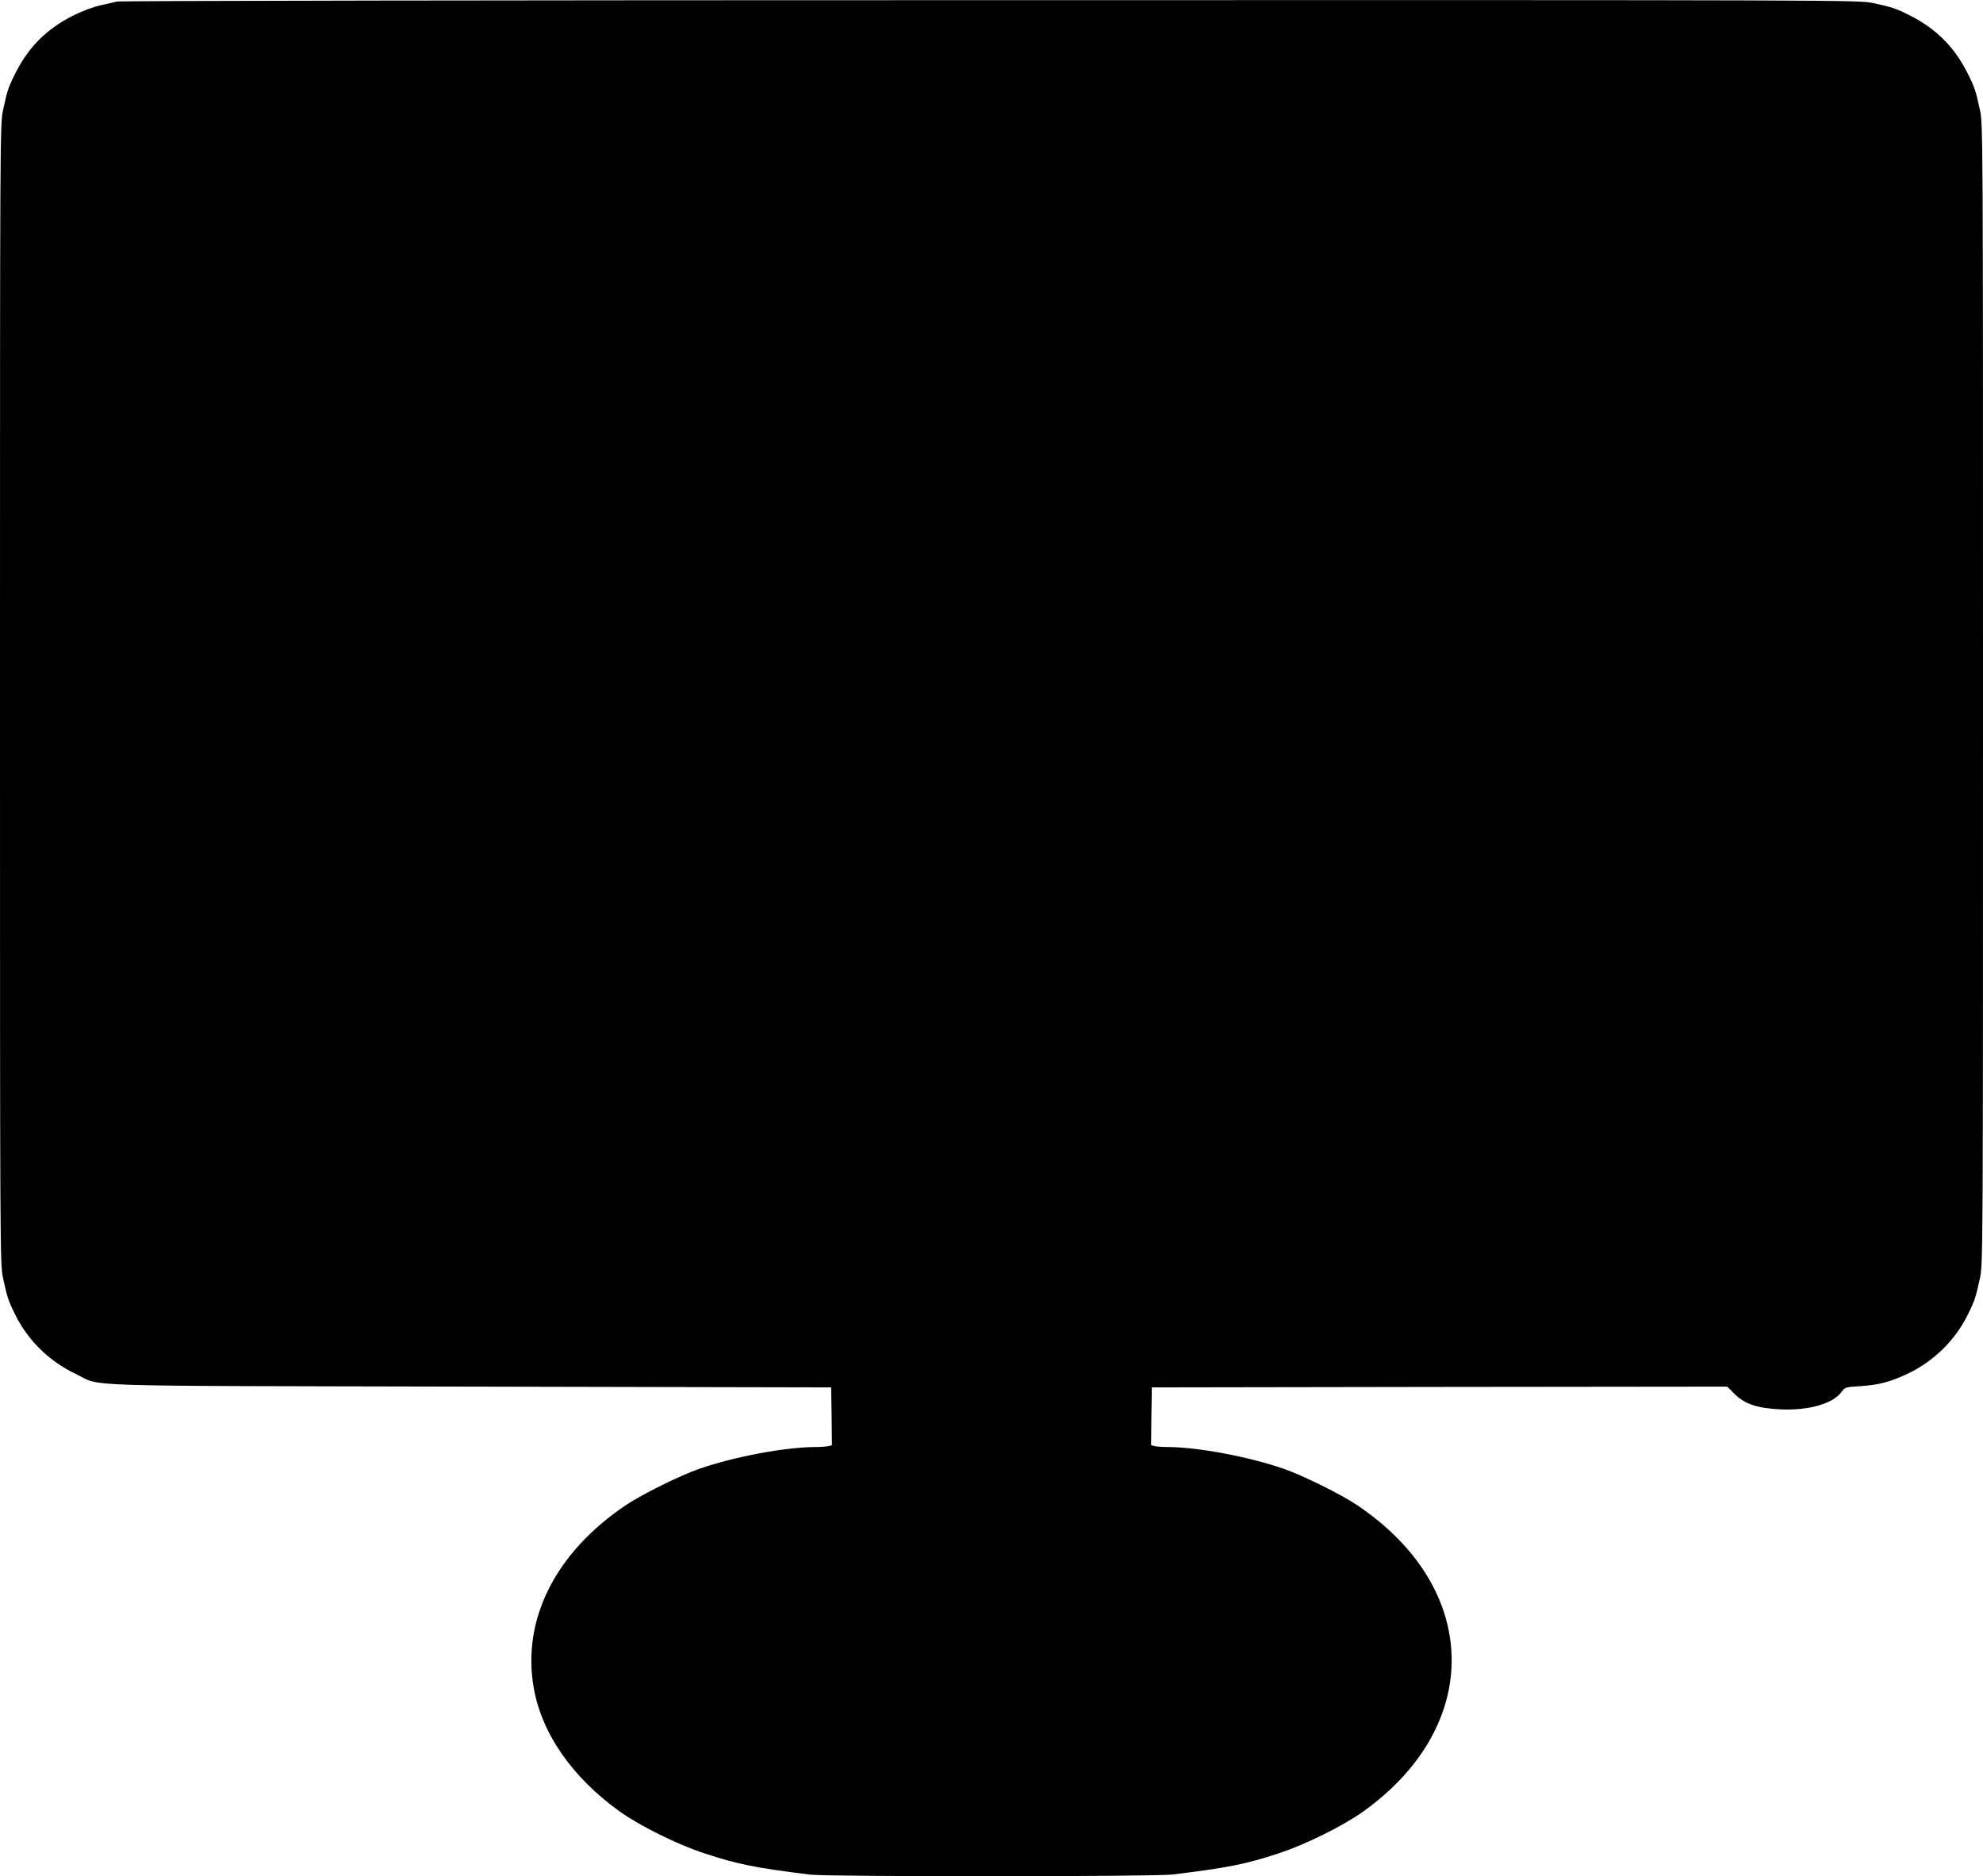
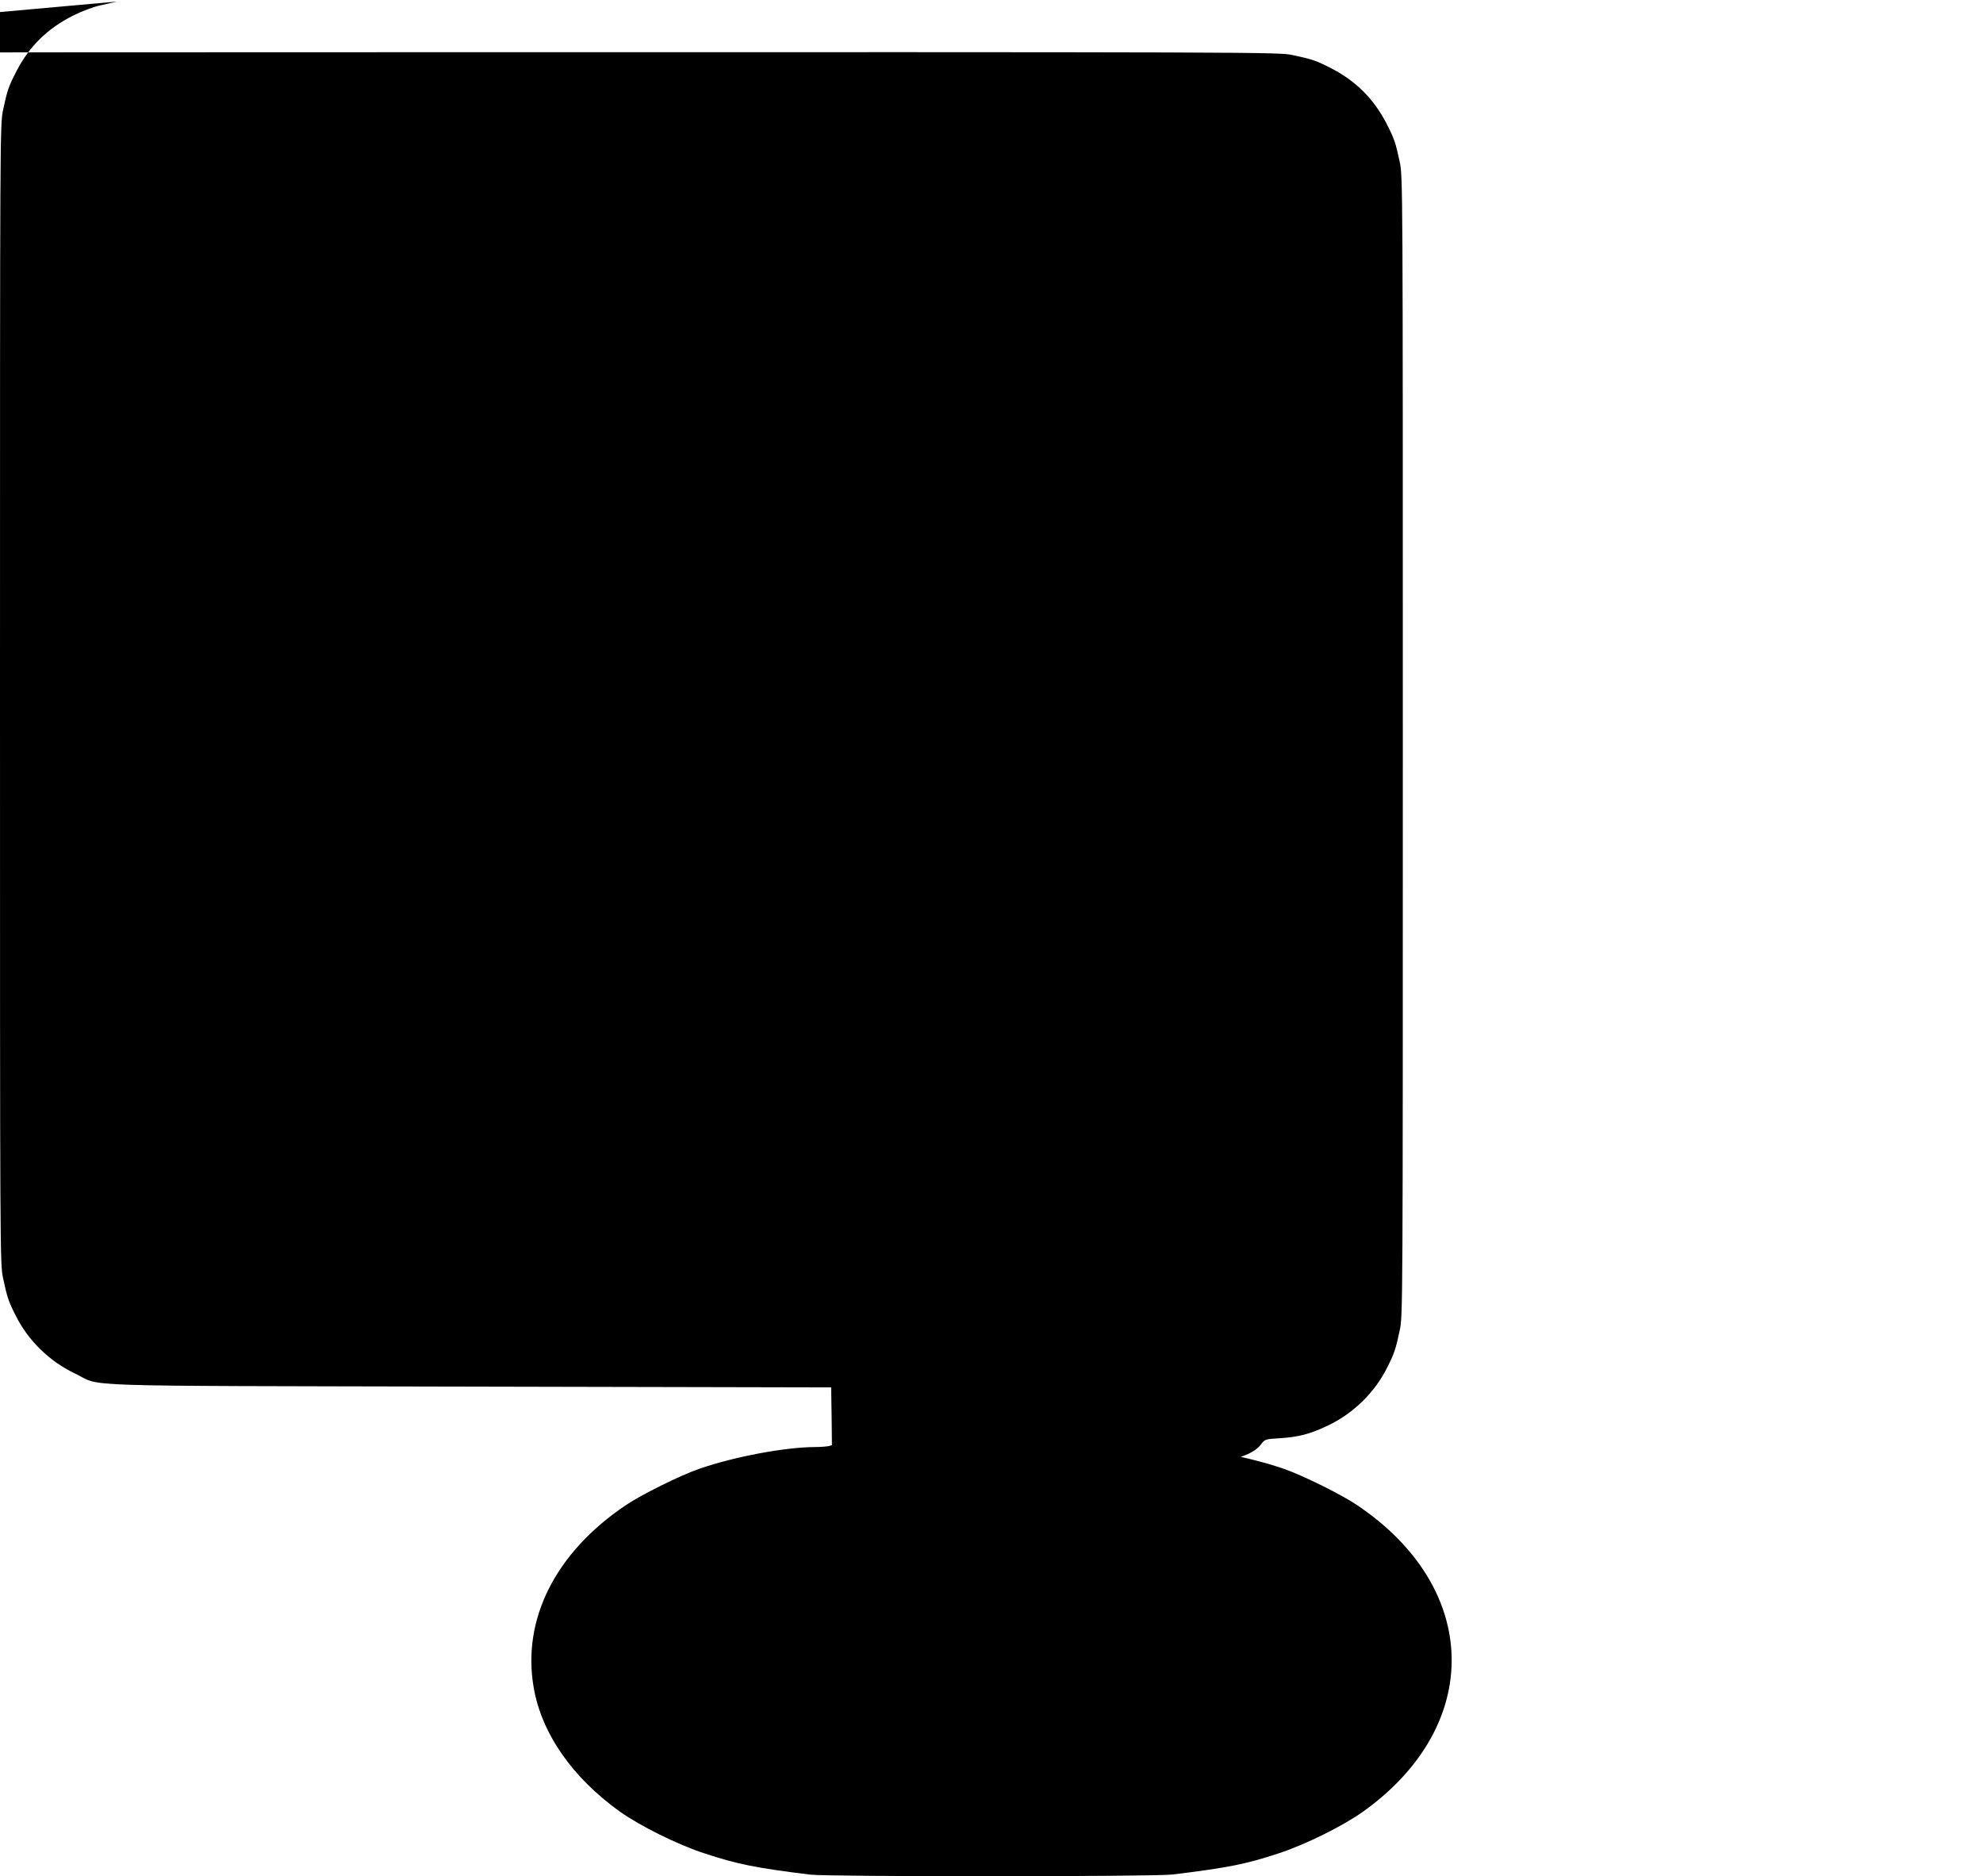
<svg xmlns="http://www.w3.org/2000/svg" version="1.0" width="1280pt" height="1211pt" viewBox="0 0 1280 1211" preserveAspectRatio="xMidYMid meet">
  <g transform="translate(0,1211) scale(0.1,-0.1)" fill="#000000" stroke="none">
-     <path d="M755 12100 c-16 -4 -66 -15 -109 -25 -46 -10 -119 -38 -175 -66 -166 -84 -282 -198 -365 -359 -51 -99 -59 -123 -86 -249 -20 -94 -20 -126 -20 -3771 0 -3645 0 -3677 20 -3771 26 -122 35 -149 81 -240 80 -161 219 -297 384 -375 183 -87 -84 -78 2545 -84 l2335 -5 3 -186 2 -187 -22 -6 c-13 -3 -52 -6 -88 -6 -193 -1 -519 -62 -745 -140 -122 -42 -371 -165 -475 -235 -454 -305 -672 -737 -595 -1178 51 -296 250 -581 556 -800 129 -92 372 -213 544 -269 212 -70 328 -94 685 -138 117 -14 2224 -14 2340 1 359 44 474 67 685 137 172 56 415 177 544 269 777 556 759 1442 -39 1978 -104 70 -353 193 -475 235 -226 78 -552 139 -745 140 -36 0 -75 3 -88 6 l-22 6 2 187 3 186 1857 3 1857 2 48 -48 c65 -65 148 -92 298 -99 177 -8 333 36 389 109 26 35 27 35 124 41 121 8 193 27 307 81 165 78 304 214 384 375 46 91 55 118 81 240 20 94 20 126 20 3771 0 3645 0 3677 -20 3771 -27 126 -35 150 -86 249 -81 157 -197 273 -354 354 -99 51 -123 59 -249 86 -94 20 -121 20 -5700 19 -3083 0 -5619 -4 -5636 -9z" />
+     <path d="M755 12100 c-16 -4 -66 -15 -109 -25 -46 -10 -119 -38 -175 -66 -166 -84 -282 -198 -365 -359 -51 -99 -59 -123 -86 -249 -20 -94 -20 -126 -20 -3771 0 -3645 0 -3677 20 -3771 26 -122 35 -149 81 -240 80 -161 219 -297 384 -375 183 -87 -84 -78 2545 -84 l2335 -5 3 -186 2 -187 -22 -6 c-13 -3 -52 -6 -88 -6 -193 -1 -519 -62 -745 -140 -122 -42 -371 -165 -475 -235 -454 -305 -672 -737 -595 -1178 51 -296 250 -581 556 -800 129 -92 372 -213 544 -269 212 -70 328 -94 685 -138 117 -14 2224 -14 2340 1 359 44 474 67 685 137 172 56 415 177 544 269 777 556 759 1442 -39 1978 -104 70 -353 193 -475 235 -226 78 -552 139 -745 140 -36 0 -75 3 -88 6 c65 -65 148 -92 298 -99 177 -8 333 36 389 109 26 35 27 35 124 41 121 8 193 27 307 81 165 78 304 214 384 375 46 91 55 118 81 240 20 94 20 126 20 3771 0 3645 0 3677 -20 3771 -27 126 -35 150 -86 249 -81 157 -197 273 -354 354 -99 51 -123 59 -249 86 -94 20 -121 20 -5700 19 -3083 0 -5619 -4 -5636 -9z" />
  </g>
</svg>